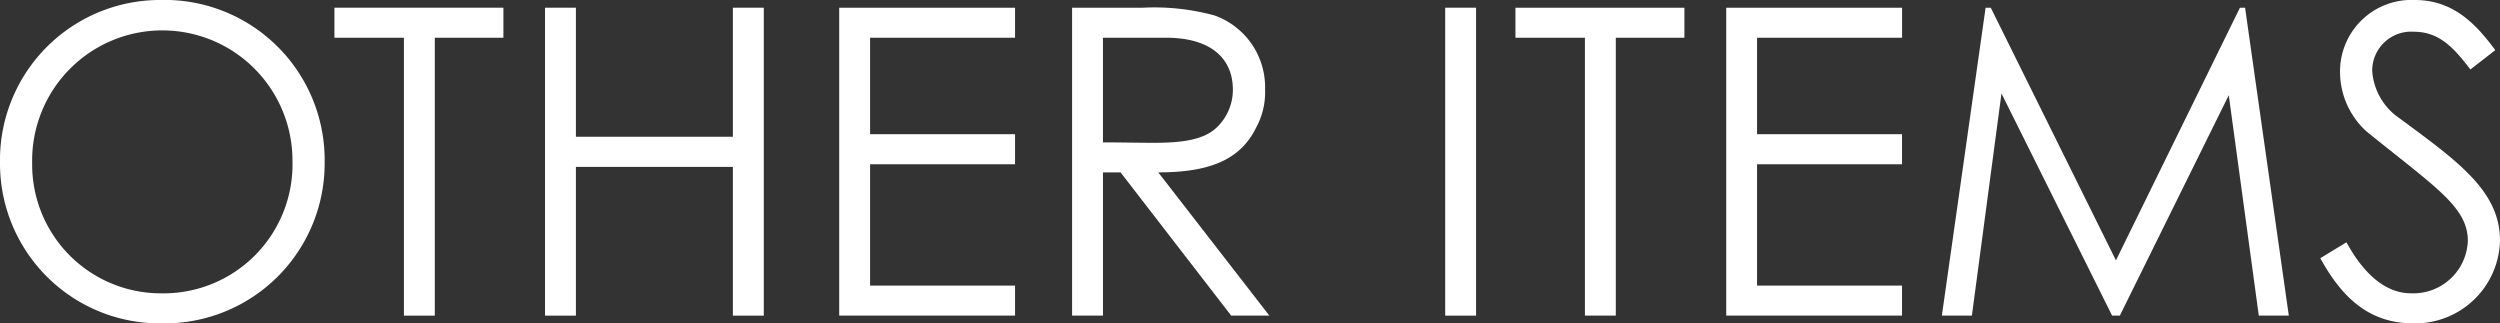
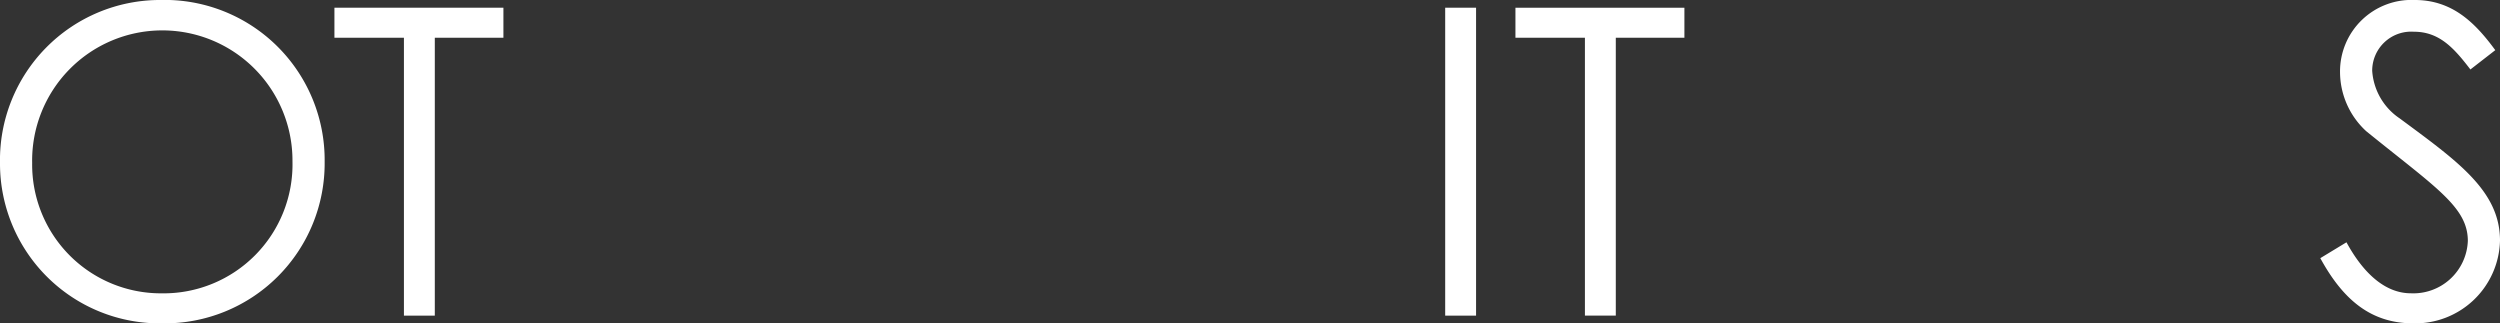
<svg xmlns="http://www.w3.org/2000/svg" width="215.702" height="27.9" viewBox="0 0 215.702 27.9">
  <rect x="0" y="0" width="215.702" height="27.9" fill="#333333" stroke="none" />
  <g id="menu_otheritems" transform="translate(107.851 13.949)">
    <g id="グループ_721" data-name="グループ 721" transform="translate(-107.851 -13.95)">
      <path id="パス_2277" data-name="パス 2277" d="M28.011,13.95A13.806,13.806,0,0,1,14.023,27.9,13.788,13.788,0,0,1,0,14.062,13.815,13.815,0,0,1,13.8,0,13.813,13.813,0,0,1,28.011,13.95Zm-25.236.112A11.11,11.11,0,0,0,13.95,25.31a11.125,11.125,0,0,0,11.285-11.4,11.231,11.231,0,1,0-22.46.149Z" fill="#fff" />
      <path id="パス_2278" data-name="パス 2278" d="M28.855,3.257V.666h14.58V3.257h-5.92V27.234H34.851V3.257Z" fill="#fff" />
-       <path id="パス_2279" data-name="パス 2279" d="M47.025.666H49.69V11.8H63.233V.666H65.9V27.234H63.233V14.4H49.69V27.234H47.025Z" fill="#fff" />
-       <path id="パス_2280" data-name="パス 2280" d="M72.407.666H87.579V3.257H75.072v8.325H87.579v2.59H75.072V24.644H87.579v2.59H72.407Z" fill="#fff" />
-       <path id="パス_2281" data-name="パス 2281" d="M92.5.666h6.105a19.783,19.783,0,0,1,6.18.666,6.575,6.575,0,0,1,4.366,6.4,6.372,6.372,0,0,1-.777,3.294c-1.369,2.775-4.033,3.848-8.437,3.848l9.584,12.359h-3.294L96.684,14.875H95.166V27.234H92.5Zm2.664,2.591v9.028c1.48,0,3,.037,4.4.037,2.294,0,4.071-.222,5.218-1.147a4.479,4.479,0,0,0,1.591-3.442c0-2.589-1.776-4.476-5.773-4.476Z" fill="#fff" />
      <path id="パス_2282" data-name="パス 2282" d="M124.692.666h2.664V27.234h-2.664Z" fill="#fff" />
      <path id="パス_2283" data-name="パス 2283" d="M130.753,3.257V.666h14.579V3.257h-5.92V27.234h-2.664V3.257Z" fill="#fff" />
-       <path id="パス_2284" data-name="パス 2284" d="M148.941.666h15.172V3.257H151.6v8.325h12.508v2.59H151.6V24.644h12.508v2.59H148.941Z" fill="#fff" />
-       <path id="パス_2285" data-name="パス 2285" d="M167.546,27.234,171.32.666h.445l10.8,21.8L193.263.666h.444l3.773,26.568h-2.589L192.3,8.215l-9.4,19.019h-.666L172.689,8.066l-2.553,19.168Z" fill="#fff" />
      <path id="パス_2286" data-name="パス 2286" d="M213.148,5.995c-1.442-1.888-2.7-3.257-4.883-3.257a3.367,3.367,0,0,0-3.59,3.367,5.371,5.371,0,0,0,2.368,4.108c5,3.7,8.659,6.254,8.659,10.546a7.317,7.317,0,0,1-7.474,7.141c-3.664,0-6.069-2.035-8.03-5.625l2.257-1.369c1.591,2.924,3.516,4.4,5.551,4.4a4.705,4.705,0,0,0,4.921-4.514c0-2.924-2.739-4.589-8.77-9.473A6.956,6.956,0,0,1,201.9,6.217,6.168,6.168,0,0,1,208.339,0c3.256,0,5.217,1.961,6.956,4.329Z" fill="#fff" />
    </g>
  </g>
</svg>